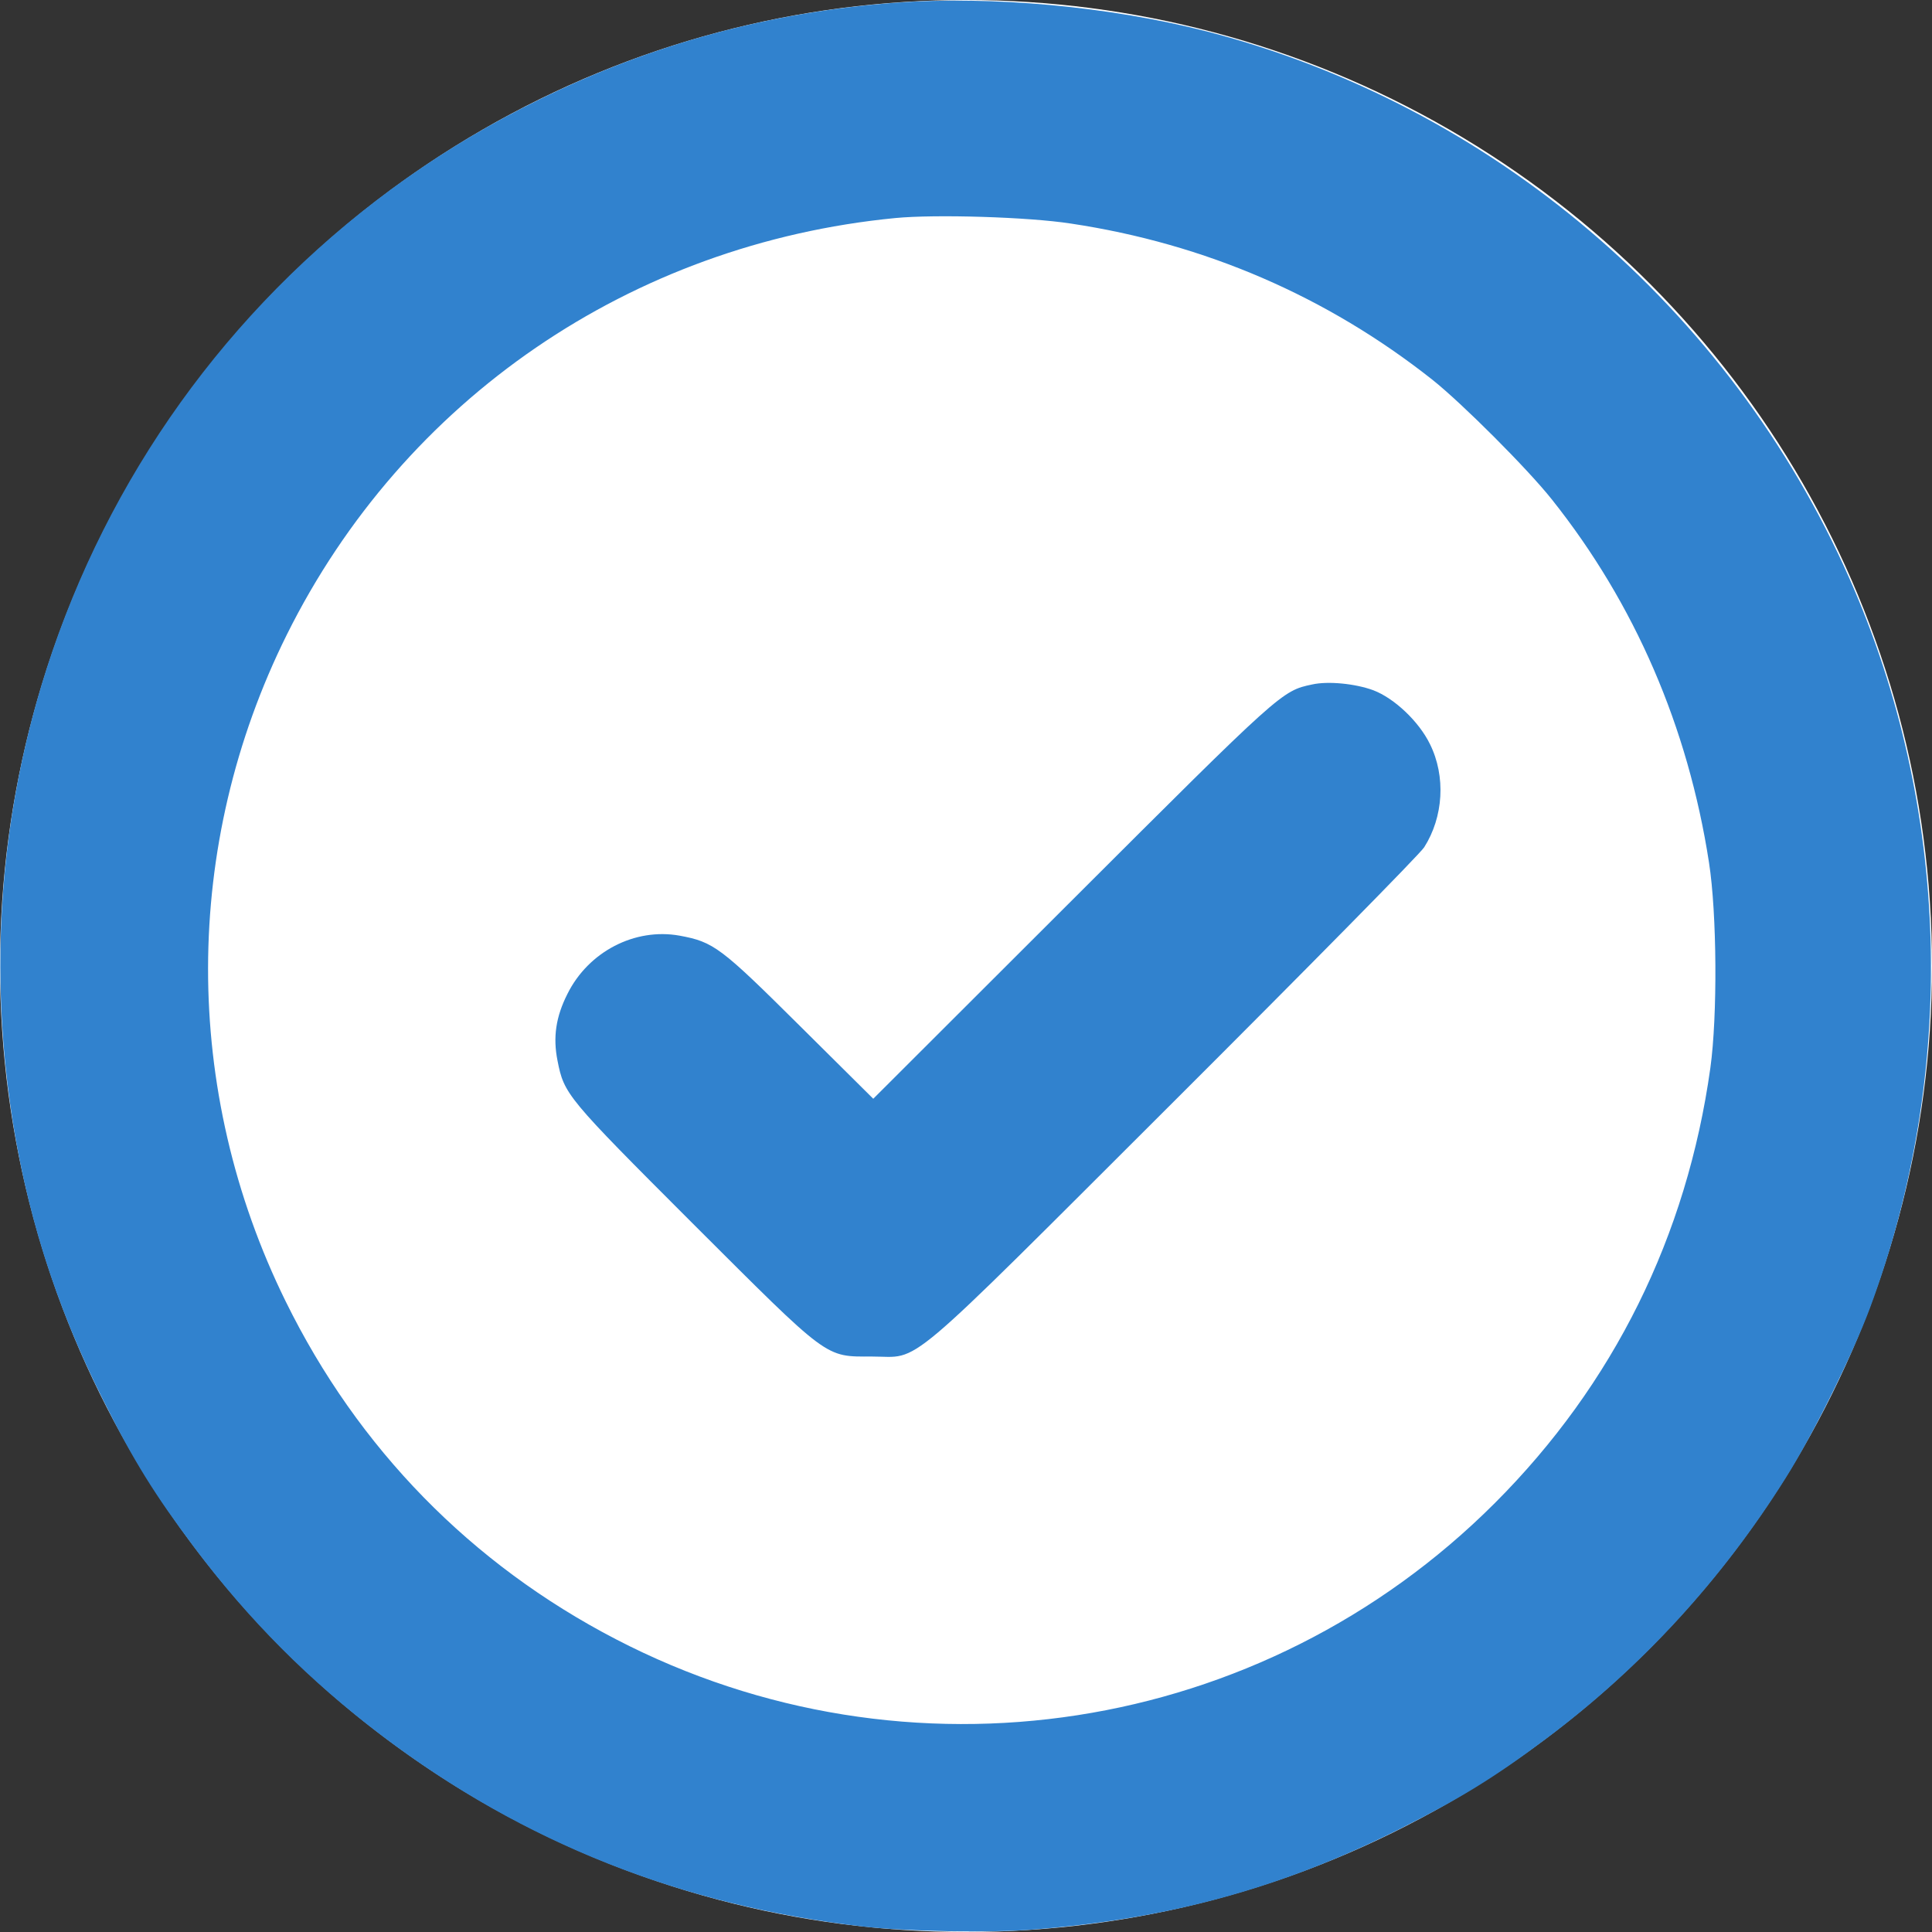
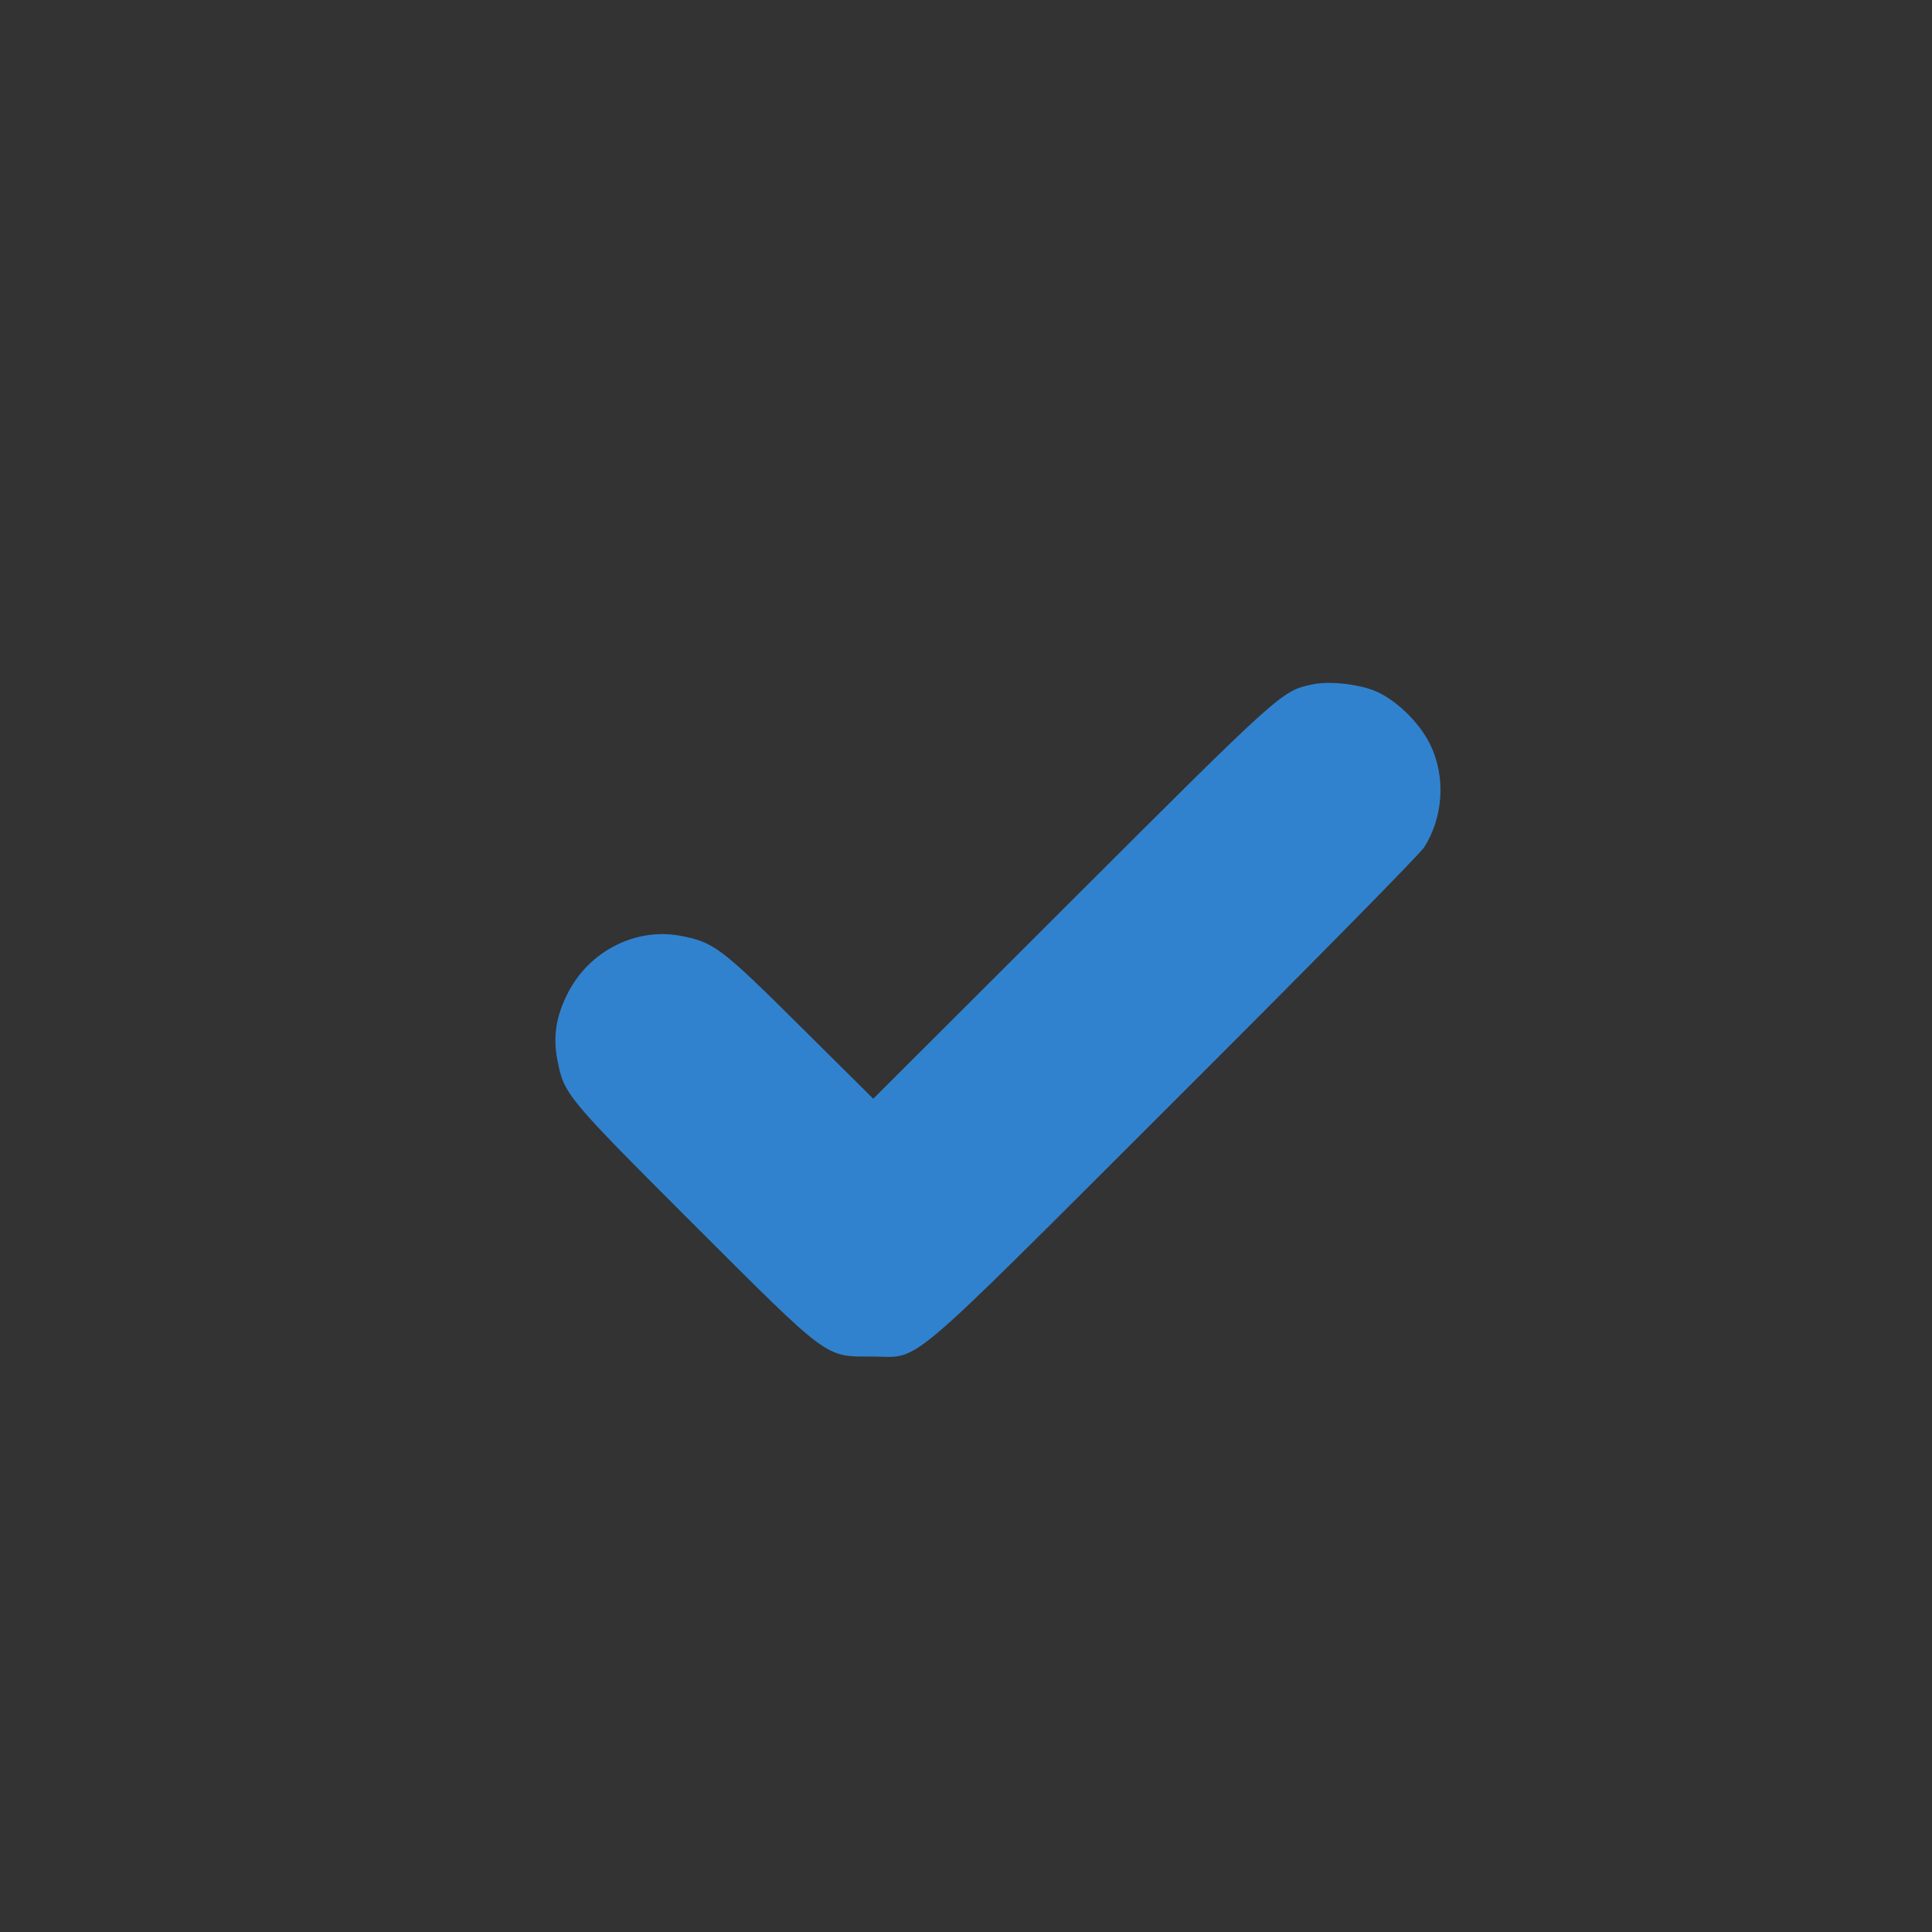
<svg xmlns="http://www.w3.org/2000/svg" version="1.0" width="700pt" height="700pt" viewBox="0 0 700 700" preserveAspectRatio="xMidYMid meet">
  <rect x="0" y="0" width="700" height="700" fill="#333333" stroke="none" />
-   <circle cx="350" cy="350" r="350" fill="#ffffff" />
  <g transform="translate(0,700) scale(0.1,-0.1)" fill="#3182ce" stroke="none">
-     <path d="M3243 6990 c-453 -34 -879 -149 -1288 -350 -1362 -667 -2131 -2123     -1919 -3635 53 -381 163 -732 339 -1080 109 -218 186 -341 326 -528 200 -267     421 -488 684 -687 512 -387 1085 -614 1740 -690 155 -18 460 -24 620 -11 496     39 904 152 1330 366 216 109 340 185 528 326 345 258 636 576 867 944 99 157     241 444 305 615 319 859 292 1816 -75 2646 -433 979 -1297 1713 -2327 1980     -351 90 -779 130 -1130 104z m637 -800 c486 -73 928 -264 1310 -566 108 -86     345 -323 433 -434 300 -377 493 -823 569 -1315 29 -186 31 -556 5 -744 -85     -610 -351 -1147 -781 -1577 -843 -843 -2128 -1042 -3185 -493 -524 272 -934     691 -1196 1224 -376 764 -375 1652 4 2415 424 853 1247 1417 2205 1510 145 14     481 4 636 -20z" />
    <path d="M4754 4520 c-110 -23 -113 -26 -870 -782 l-720 -719 -266 264 c-288     286 -312 304 -436 327 -162 29 -330 -58 -406 -211 -42 -83 -53 -157 -36 -242     24 -122 32 -132 488 -588 500 -499 479 -484 652 -484 180 0 92 -75 1093 924     483 482 891 896 907 921 70 110 79 257 21 374 -40 82 -129 166 -205 195 -65     24 -164 34 -222 21z" />
  </g>
</svg>